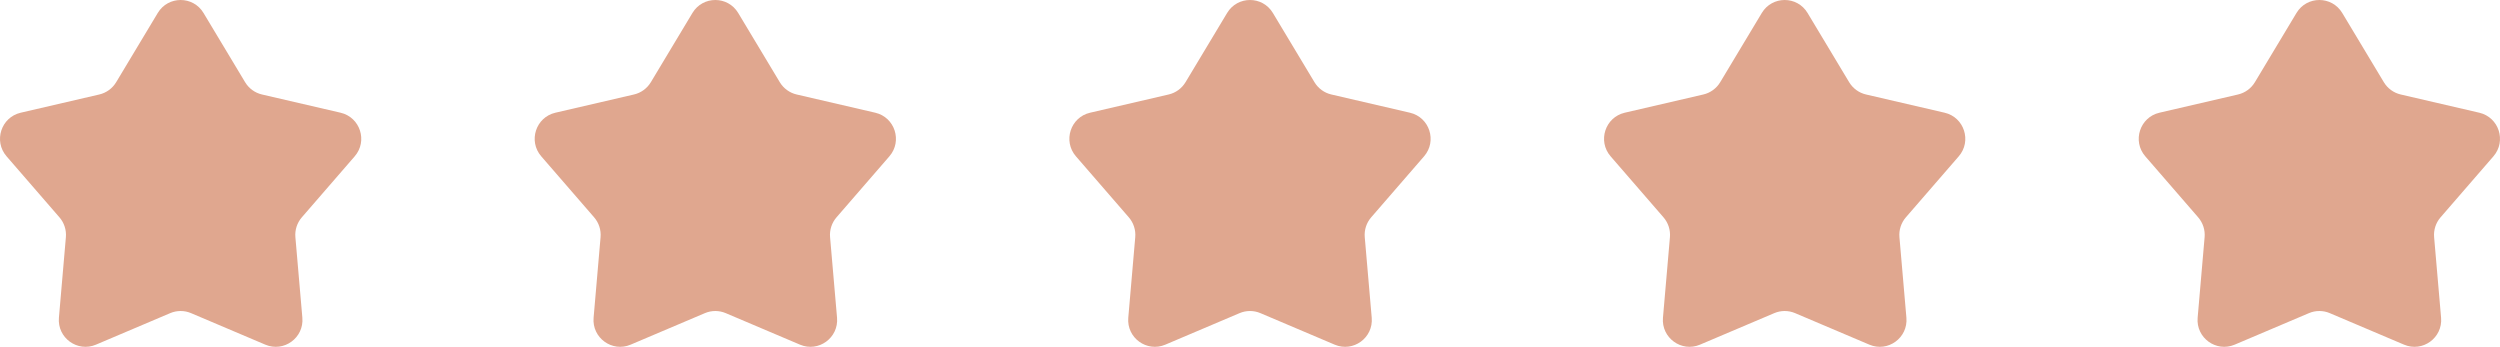
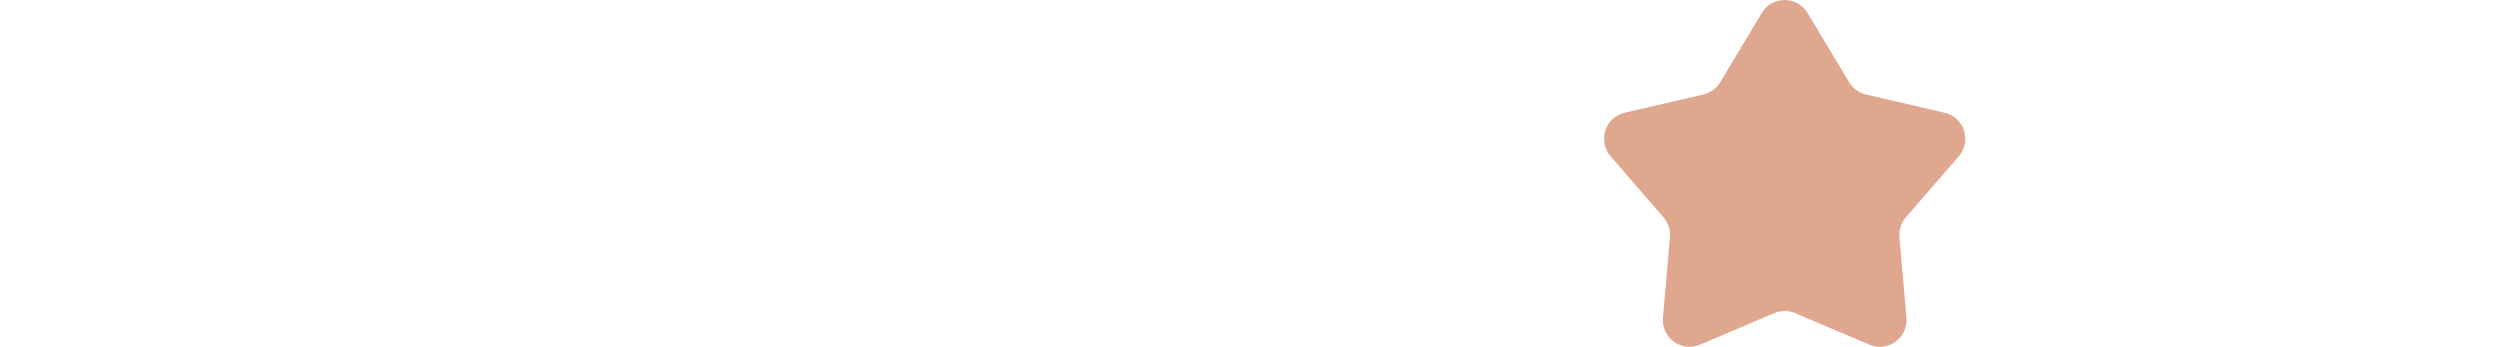
<svg xmlns="http://www.w3.org/2000/svg" width="173" height="24" viewBox="0 0 173 24" fill="none">
-   <path d="M10.917 0.897C11.635 -0.299 13.365 -0.299 14.083 0.897L16.962 5.689C17.22 6.118 17.641 6.425 18.128 6.538L23.568 7.8C24.925 8.115 25.459 9.763 24.546 10.817L20.886 15.04C20.558 15.419 20.397 15.915 20.441 16.414L20.923 21.986C21.044 23.376 19.644 24.395 18.362 23.851L13.221 21.669C12.76 21.473 12.24 21.473 11.779 21.669L6.638 23.851C5.356 24.395 3.956 23.376 4.077 21.986L4.559 16.414C4.603 15.915 4.442 15.419 4.114 15.04L0.454 10.817C-0.459 9.763 0.075 8.115 1.432 7.8L6.872 6.538C7.359 6.425 7.78 6.118 8.038 5.689L10.917 0.897Z" fill="#E0A78F" />
-   <path d="M47.917 0.897C48.635 -0.299 50.365 -0.299 51.083 0.897L53.962 5.689C54.22 6.118 54.641 6.425 55.128 6.538L60.568 7.8C61.925 8.115 62.459 9.763 61.546 10.817L57.886 15.04C57.558 15.419 57.397 15.915 57.441 16.414L57.923 21.986C58.044 23.376 56.644 24.395 55.362 23.851L50.221 21.669C49.76 21.473 49.24 21.473 48.779 21.669L43.638 23.851C42.356 24.395 40.956 23.376 41.077 21.986L41.559 16.414C41.603 15.915 41.442 15.419 41.114 15.04L37.454 10.817C36.541 9.763 37.075 8.115 38.432 7.8L43.872 6.538C44.359 6.425 44.78 6.118 45.038 5.689L47.917 0.897Z" fill="#E0A78F" />
-   <path d="M84.917 0.897C85.635 -0.299 87.365 -0.299 88.083 0.897L90.962 5.689C91.22 6.118 91.641 6.425 92.128 6.538L97.568 7.8C98.925 8.115 99.459 9.763 98.546 10.817L94.886 15.04C94.558 15.419 94.397 15.915 94.441 16.414L94.923 21.986C95.044 23.376 93.644 24.395 92.362 23.851L87.221 21.669C86.76 21.473 86.24 21.473 85.779 21.669L80.638 23.851C79.356 24.395 77.956 23.376 78.077 21.986L78.559 16.414C78.603 15.915 78.442 15.419 78.114 15.04L74.454 10.817C73.541 9.763 74.075 8.115 75.432 7.8L80.872 6.538C81.359 6.425 81.78 6.118 82.038 5.689L84.917 0.897Z" fill="#E0A78F" />
  <path d="M121.917 0.897C122.635 -0.299 124.365 -0.299 125.083 0.897L127.962 5.689C128.22 6.118 128.641 6.425 129.128 6.538L134.568 7.8C135.925 8.115 136.459 9.763 135.546 10.817L131.886 15.04C131.558 15.419 131.397 15.915 131.441 16.414L131.923 21.986C132.044 23.376 130.644 24.395 129.362 23.851L124.221 21.669C123.76 21.473 123.24 21.473 122.779 21.669L117.638 23.851C116.356 24.395 114.956 23.376 115.077 21.986L115.559 16.414C115.603 15.915 115.442 15.419 115.114 15.04L111.454 10.817C110.541 9.763 111.075 8.115 112.432 7.8L117.872 6.538C118.359 6.425 118.78 6.118 119.038 5.689L121.917 0.897Z" fill="#E0A78F" />
-   <path d="M158.917 0.897C159.635 -0.299 161.365 -0.299 162.083 0.897L164.962 5.689C165.22 6.118 165.641 6.425 166.128 6.538L171.568 7.8C172.925 8.115 173.459 9.763 172.546 10.817L168.886 15.04C168.558 15.419 168.397 15.915 168.441 16.414L168.923 21.986C169.044 23.376 167.644 24.395 166.362 23.851L161.221 21.669C160.76 21.473 160.24 21.473 159.779 21.669L154.638 23.851C153.356 24.395 151.956 23.376 152.077 21.986L152.559 16.414C152.603 15.915 152.442 15.419 152.114 15.04L148.454 10.817C147.541 9.763 148.075 8.115 149.432 7.8L154.872 6.538C155.359 6.425 155.78 6.118 156.038 5.689L158.917 0.897Z" fill="#E0A78F" />
</svg>